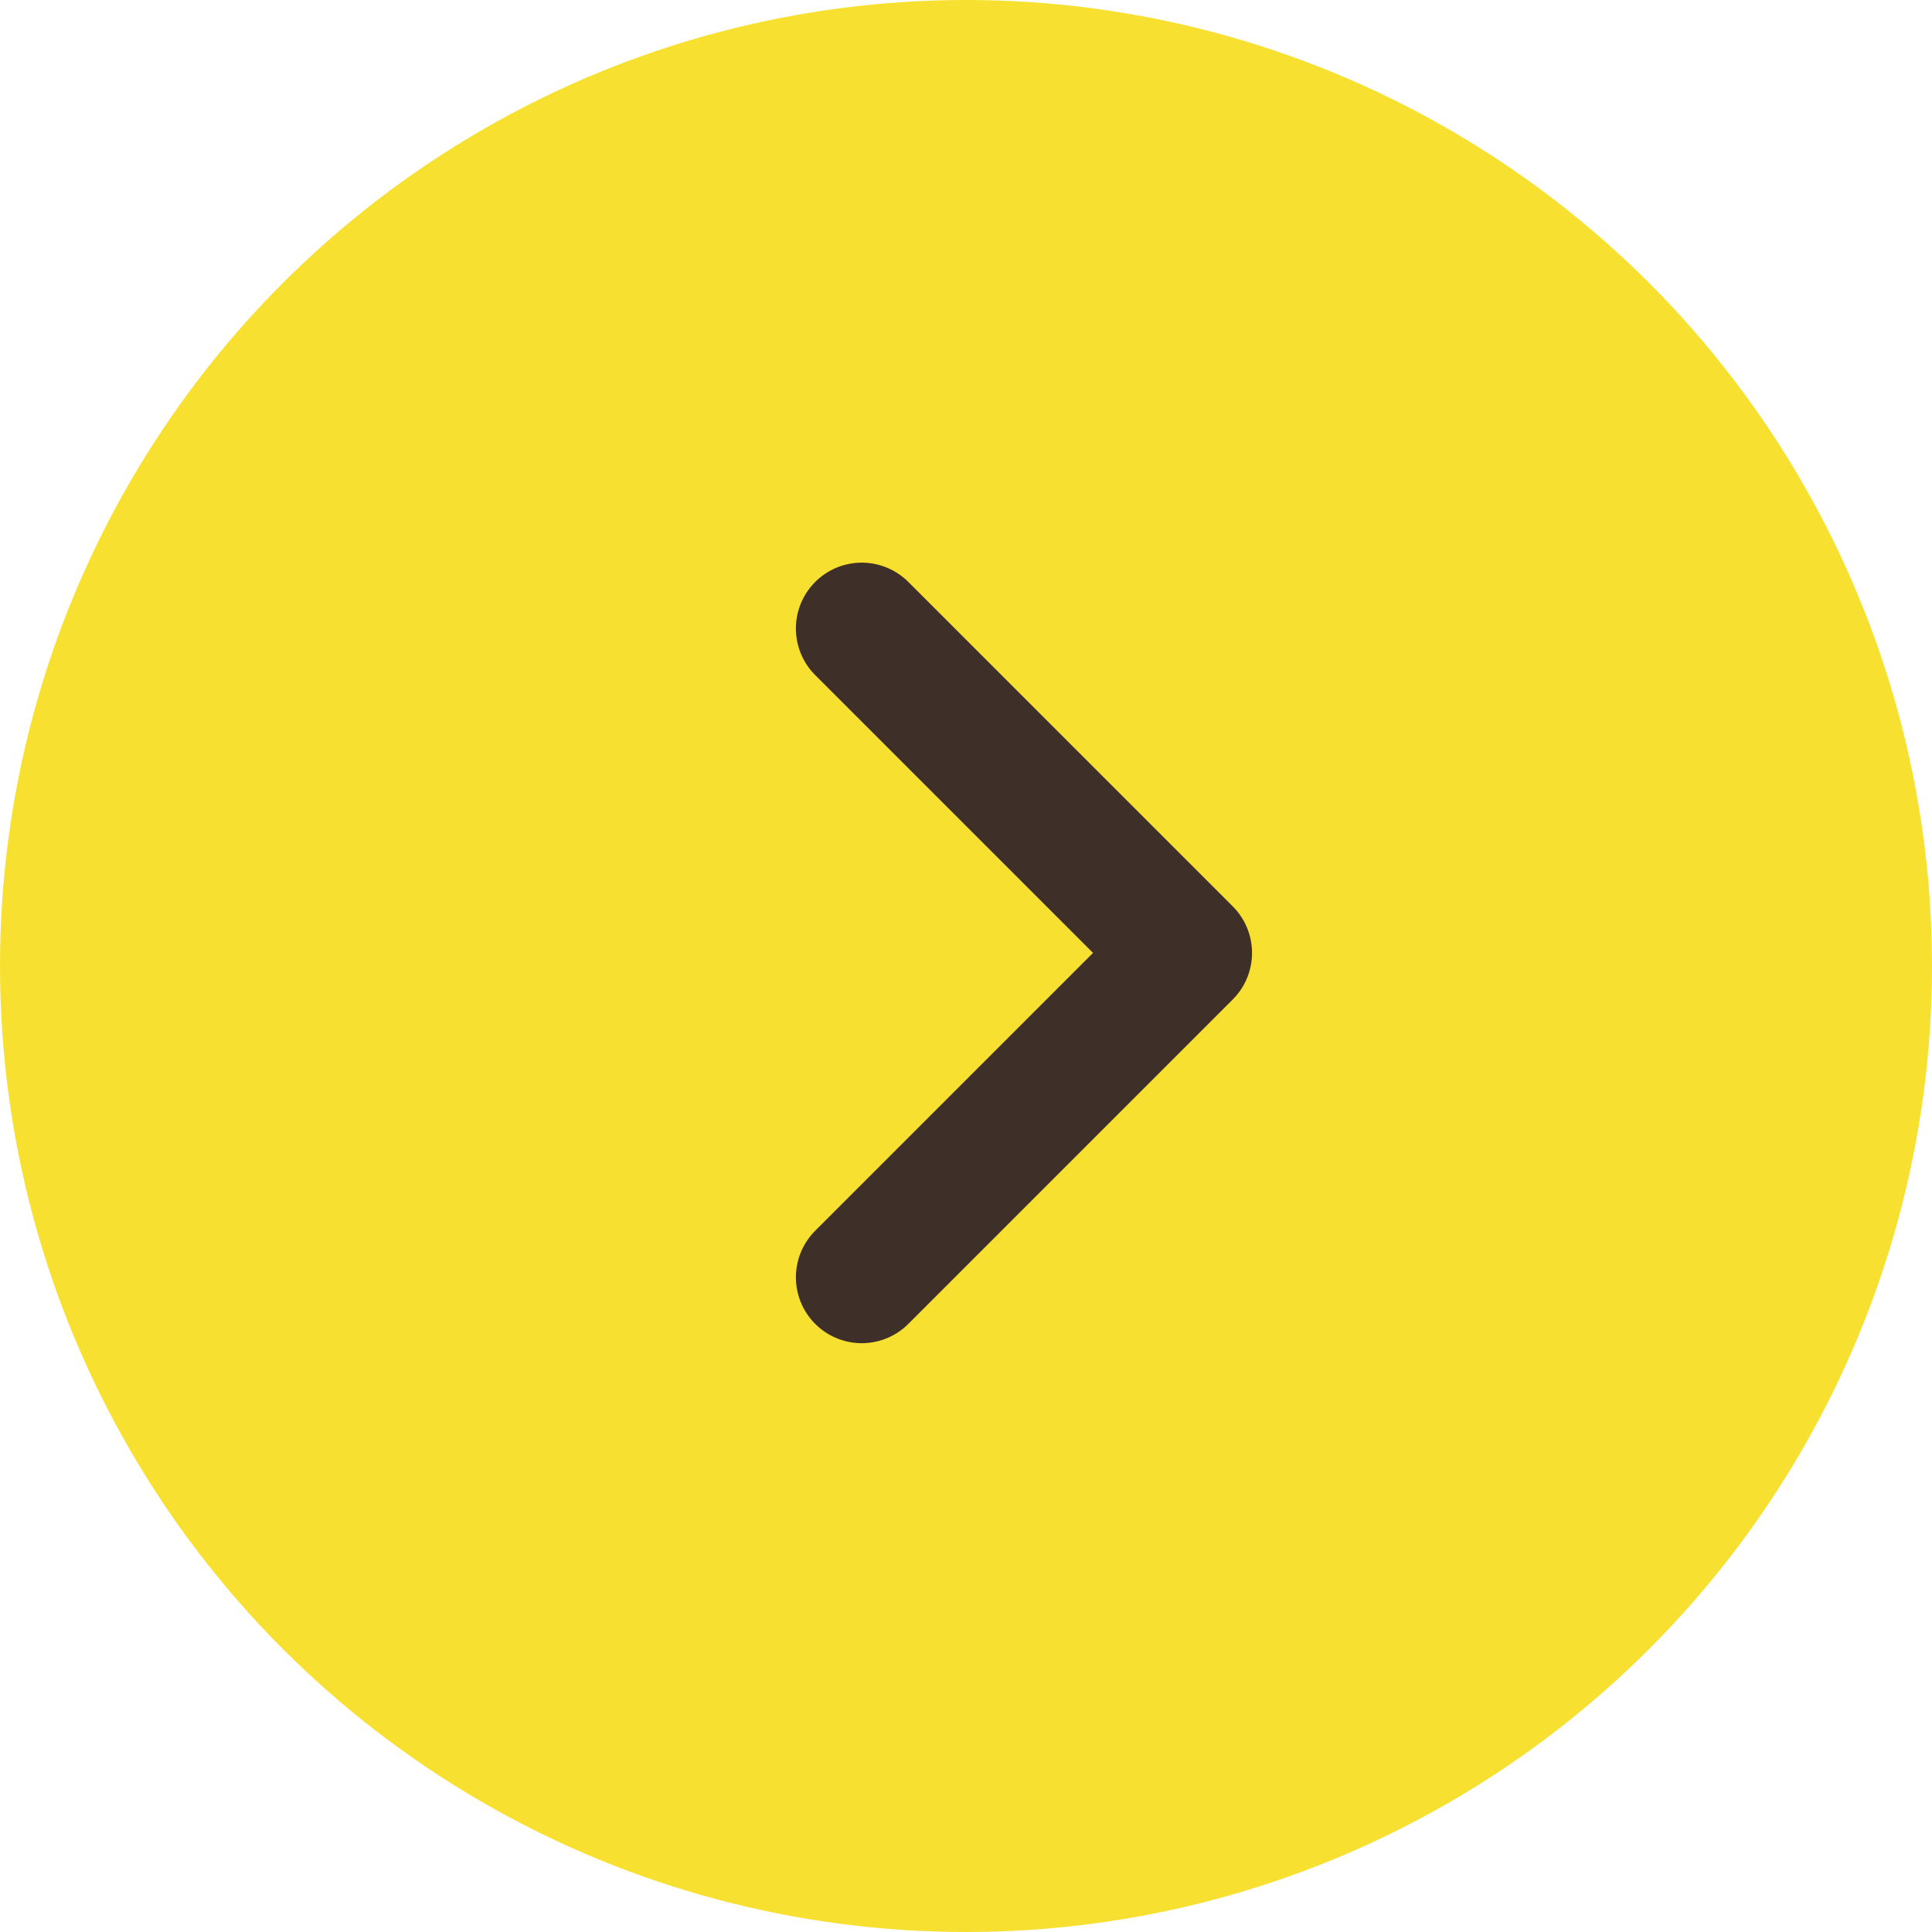
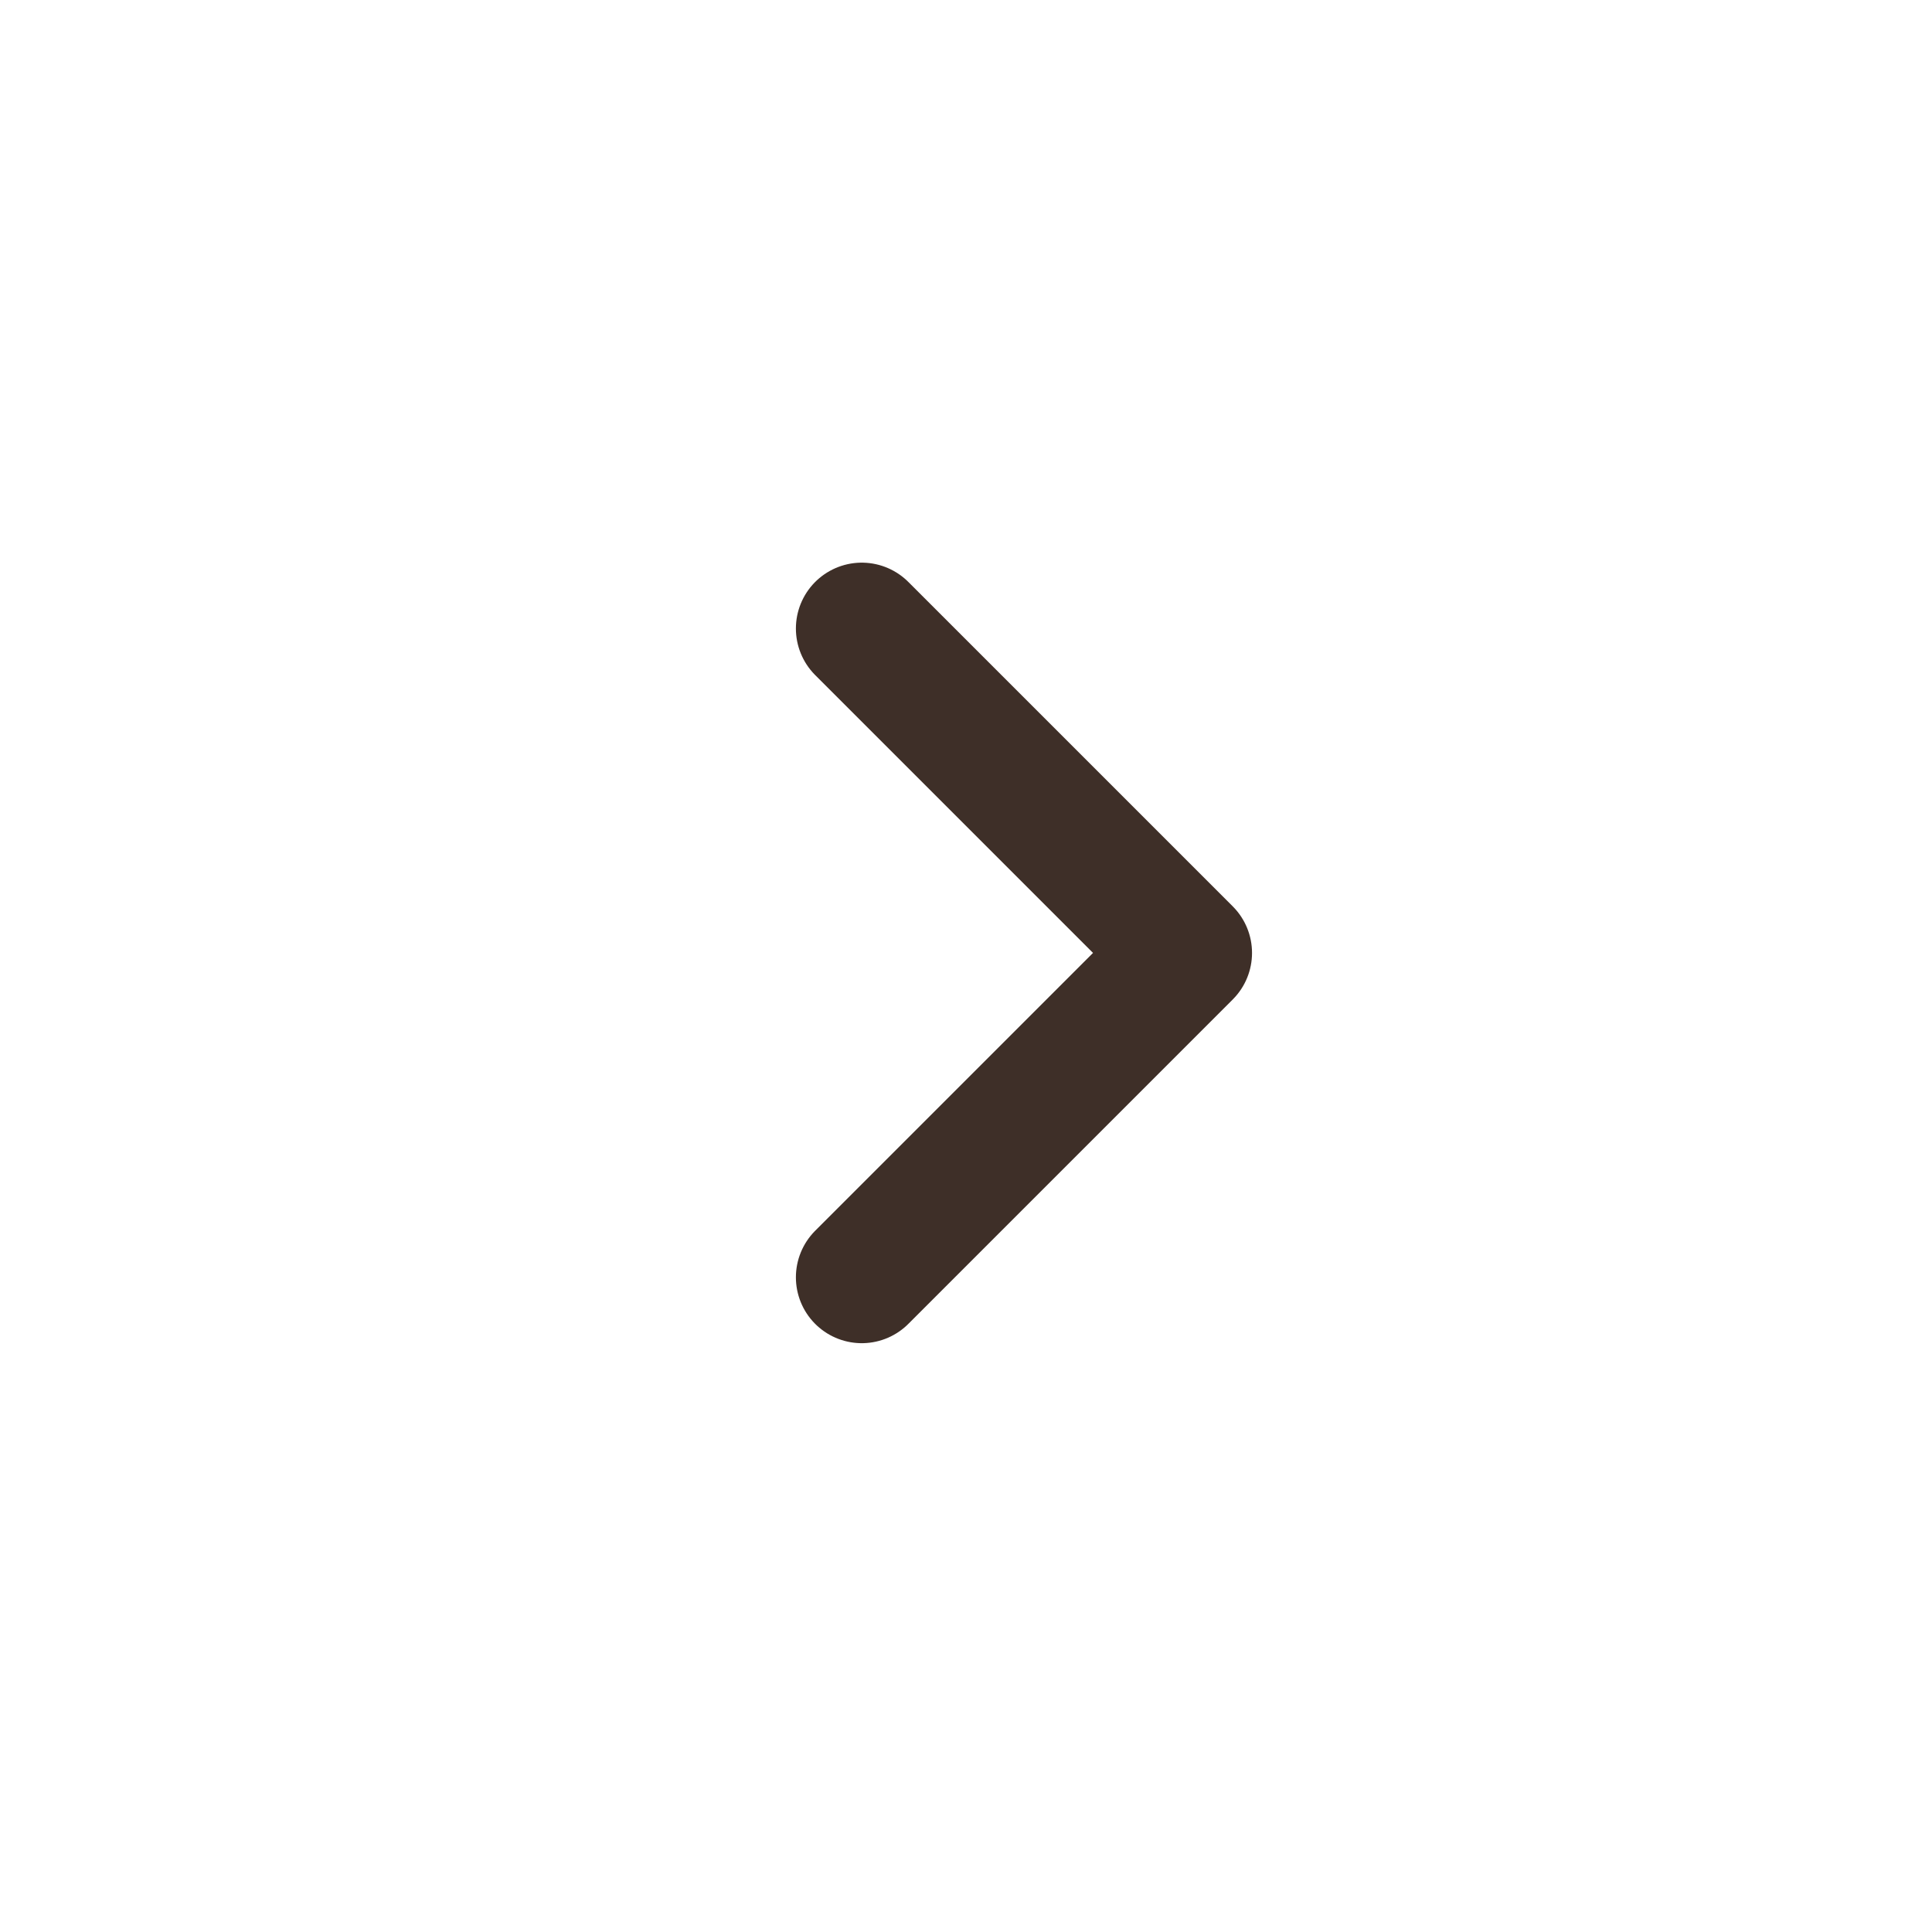
<svg xmlns="http://www.w3.org/2000/svg" id="icon-right-yellow" width="22" height="22" viewBox="0 0 22 22">
  <g id="グループ_1157" data-name="グループ 1157">
-     <circle id="楕円形_9" data-name="楕円形 9" cx="11" cy="11" r="11" fill="#f8e030" />
-   </g>
+     </g>
  <path id="パス_668" data-name="パス 668" d="M423.065-126.294l2.309,2.309,1.385,1.385-3.694,3.694" transform="translate(-413.252 133.451)" fill="none" stroke="#3e2f28" stroke-linecap="round" stroke-linejoin="round" stroke-width="1.5" />
</svg>